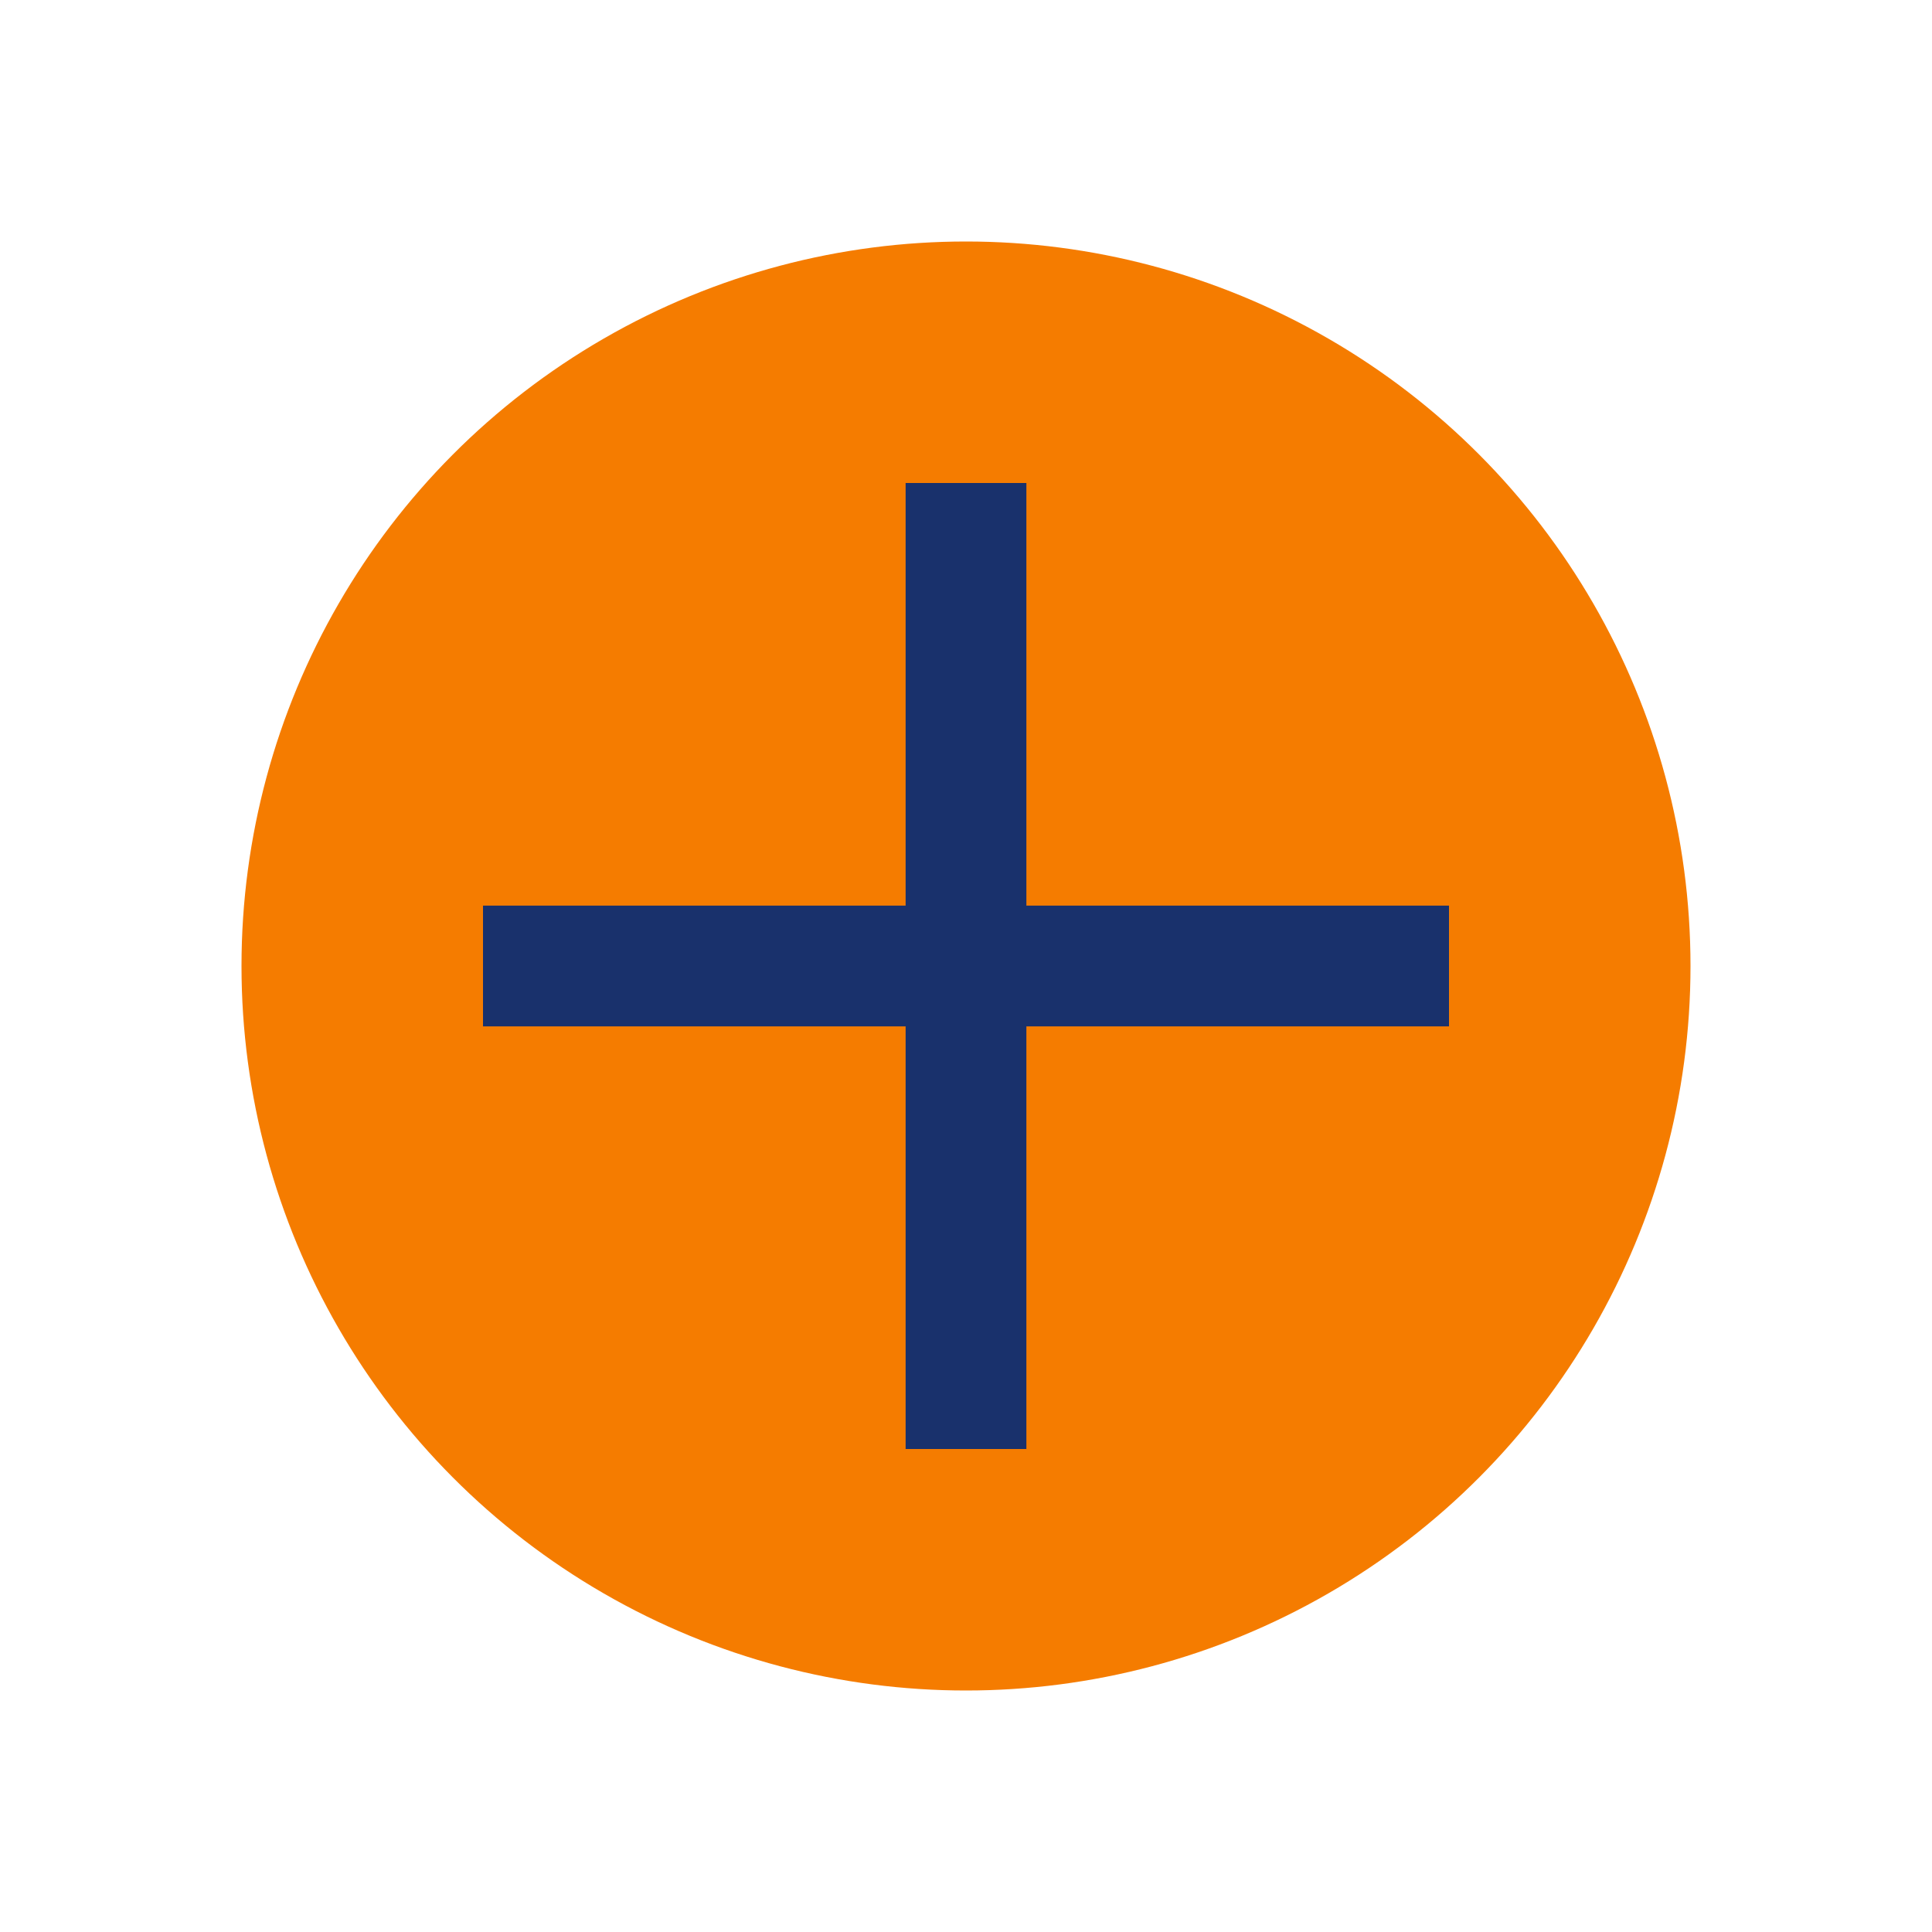
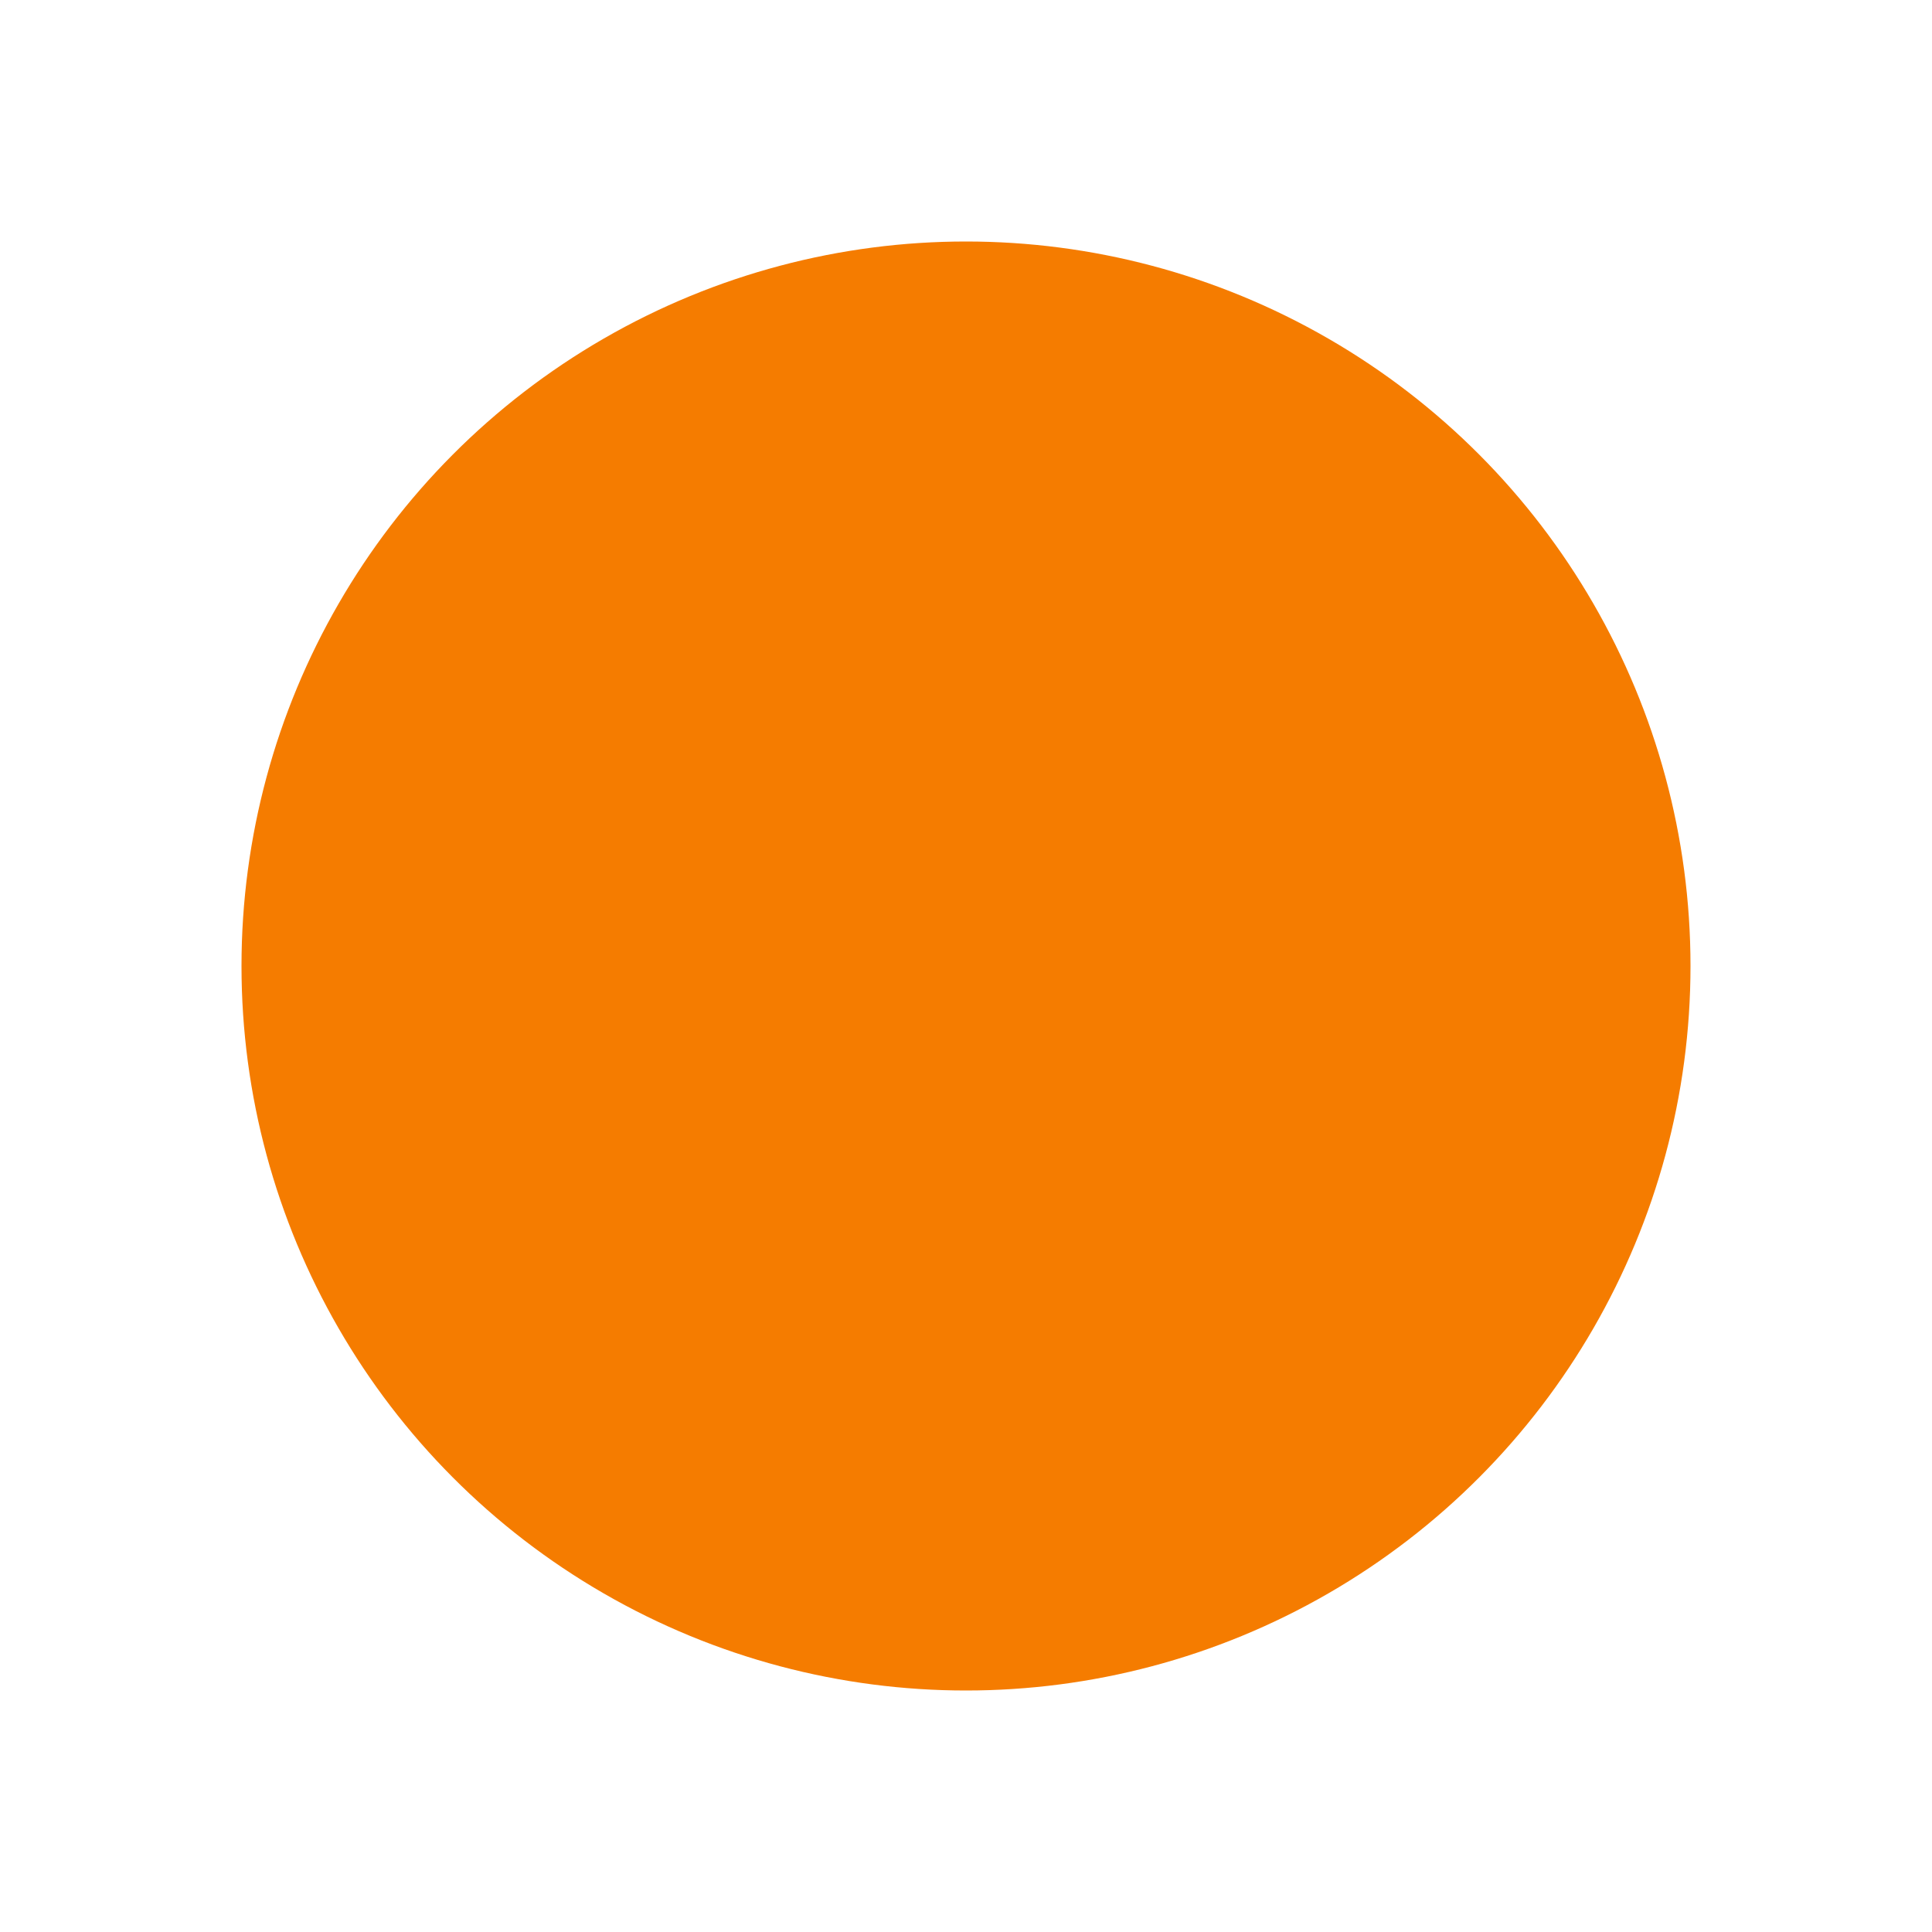
<svg xmlns="http://www.w3.org/2000/svg" width="32" height="32" viewBox="0 0 32 32">
  <circle cx="16" cy="16" r="12" fill="#F57C00" />
-   <path d="M8 16h16M16 8v16" stroke="#19316C" stroke-width="2" />
</svg>